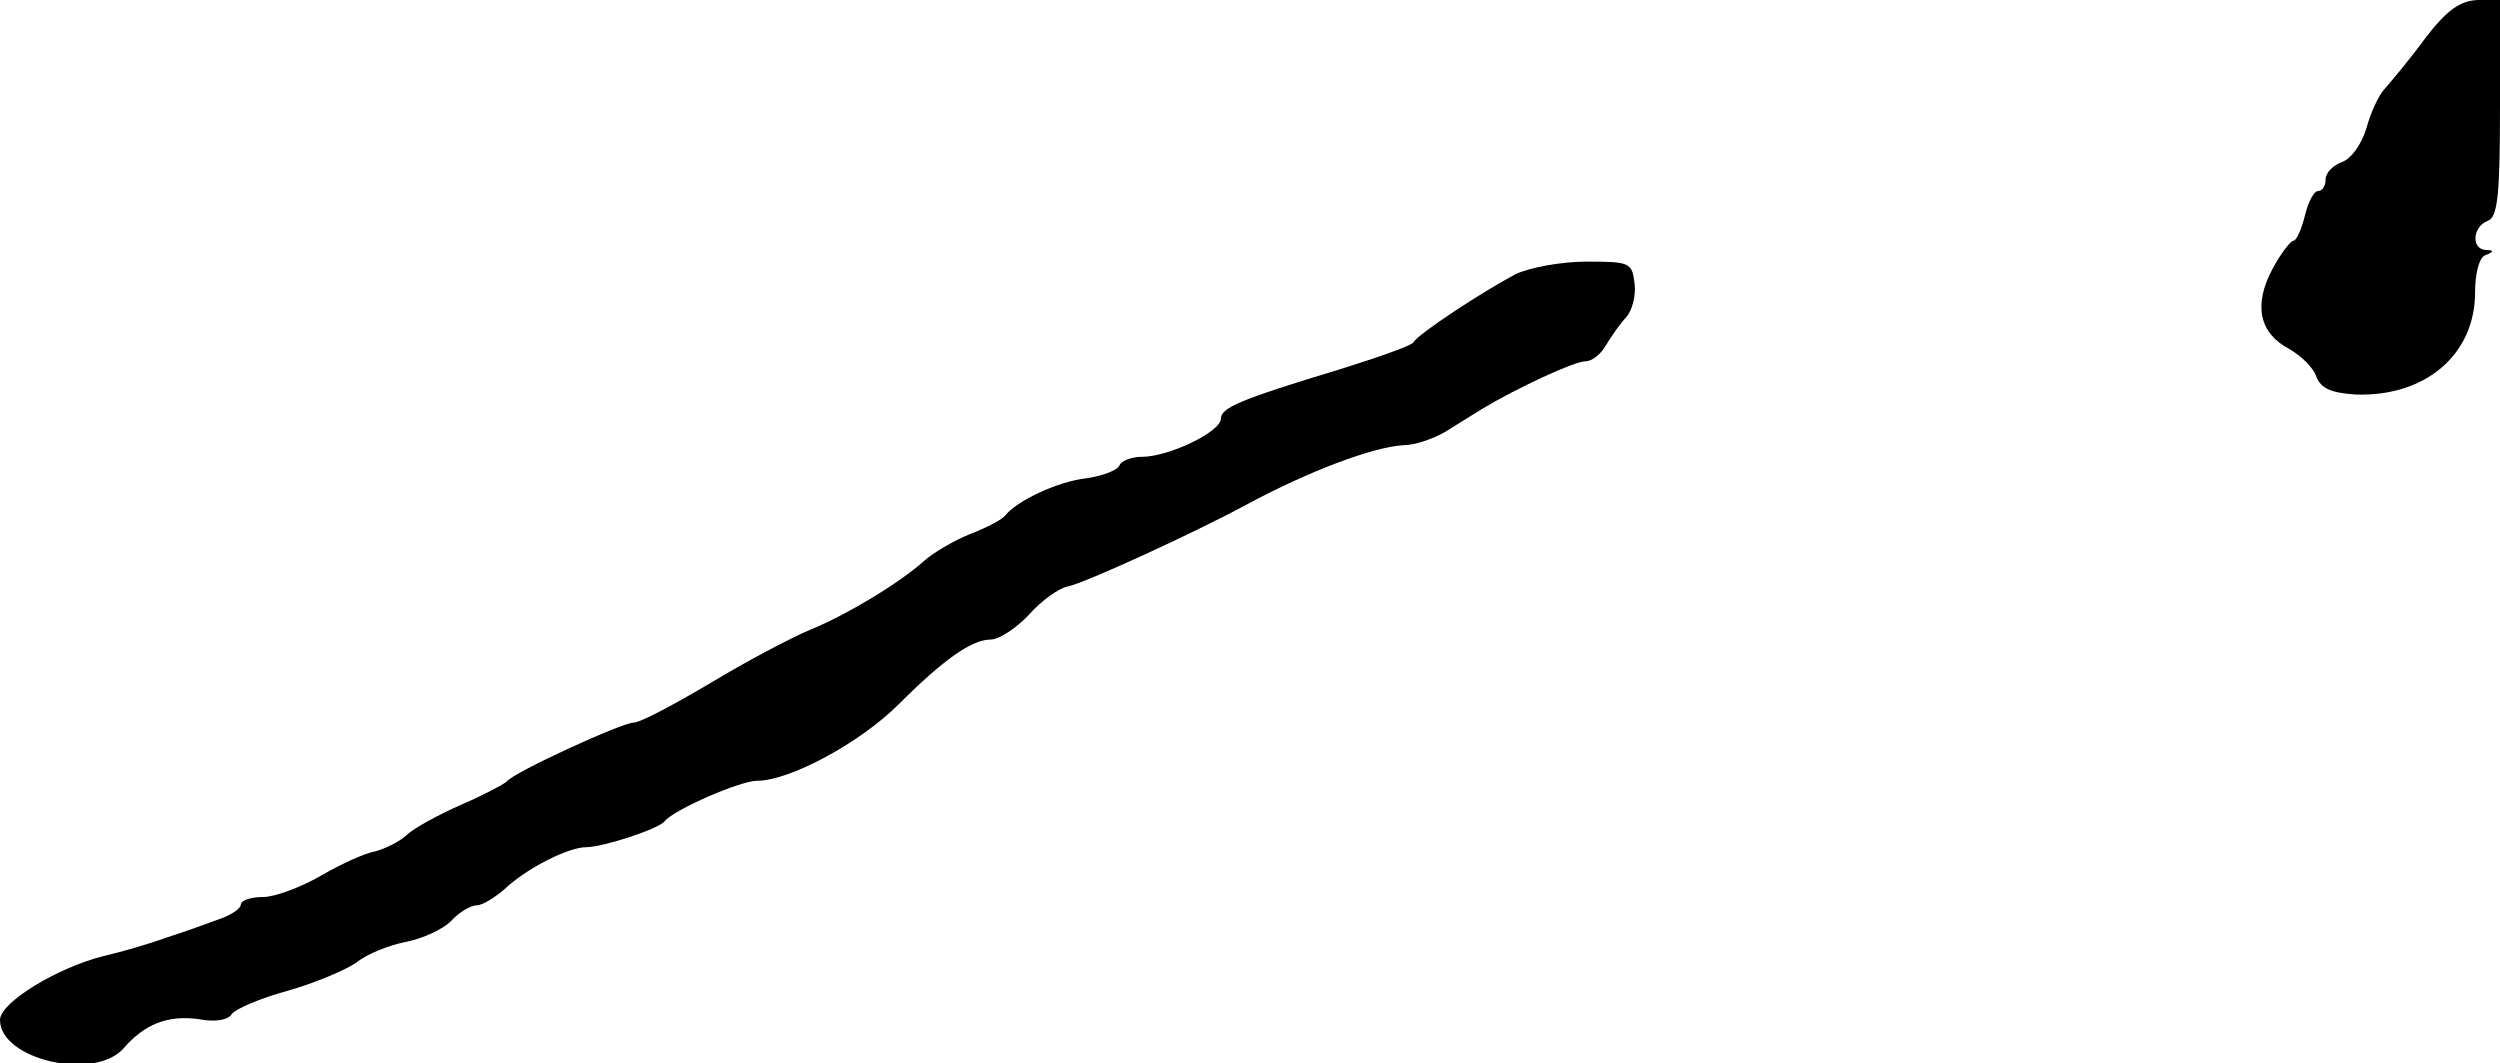
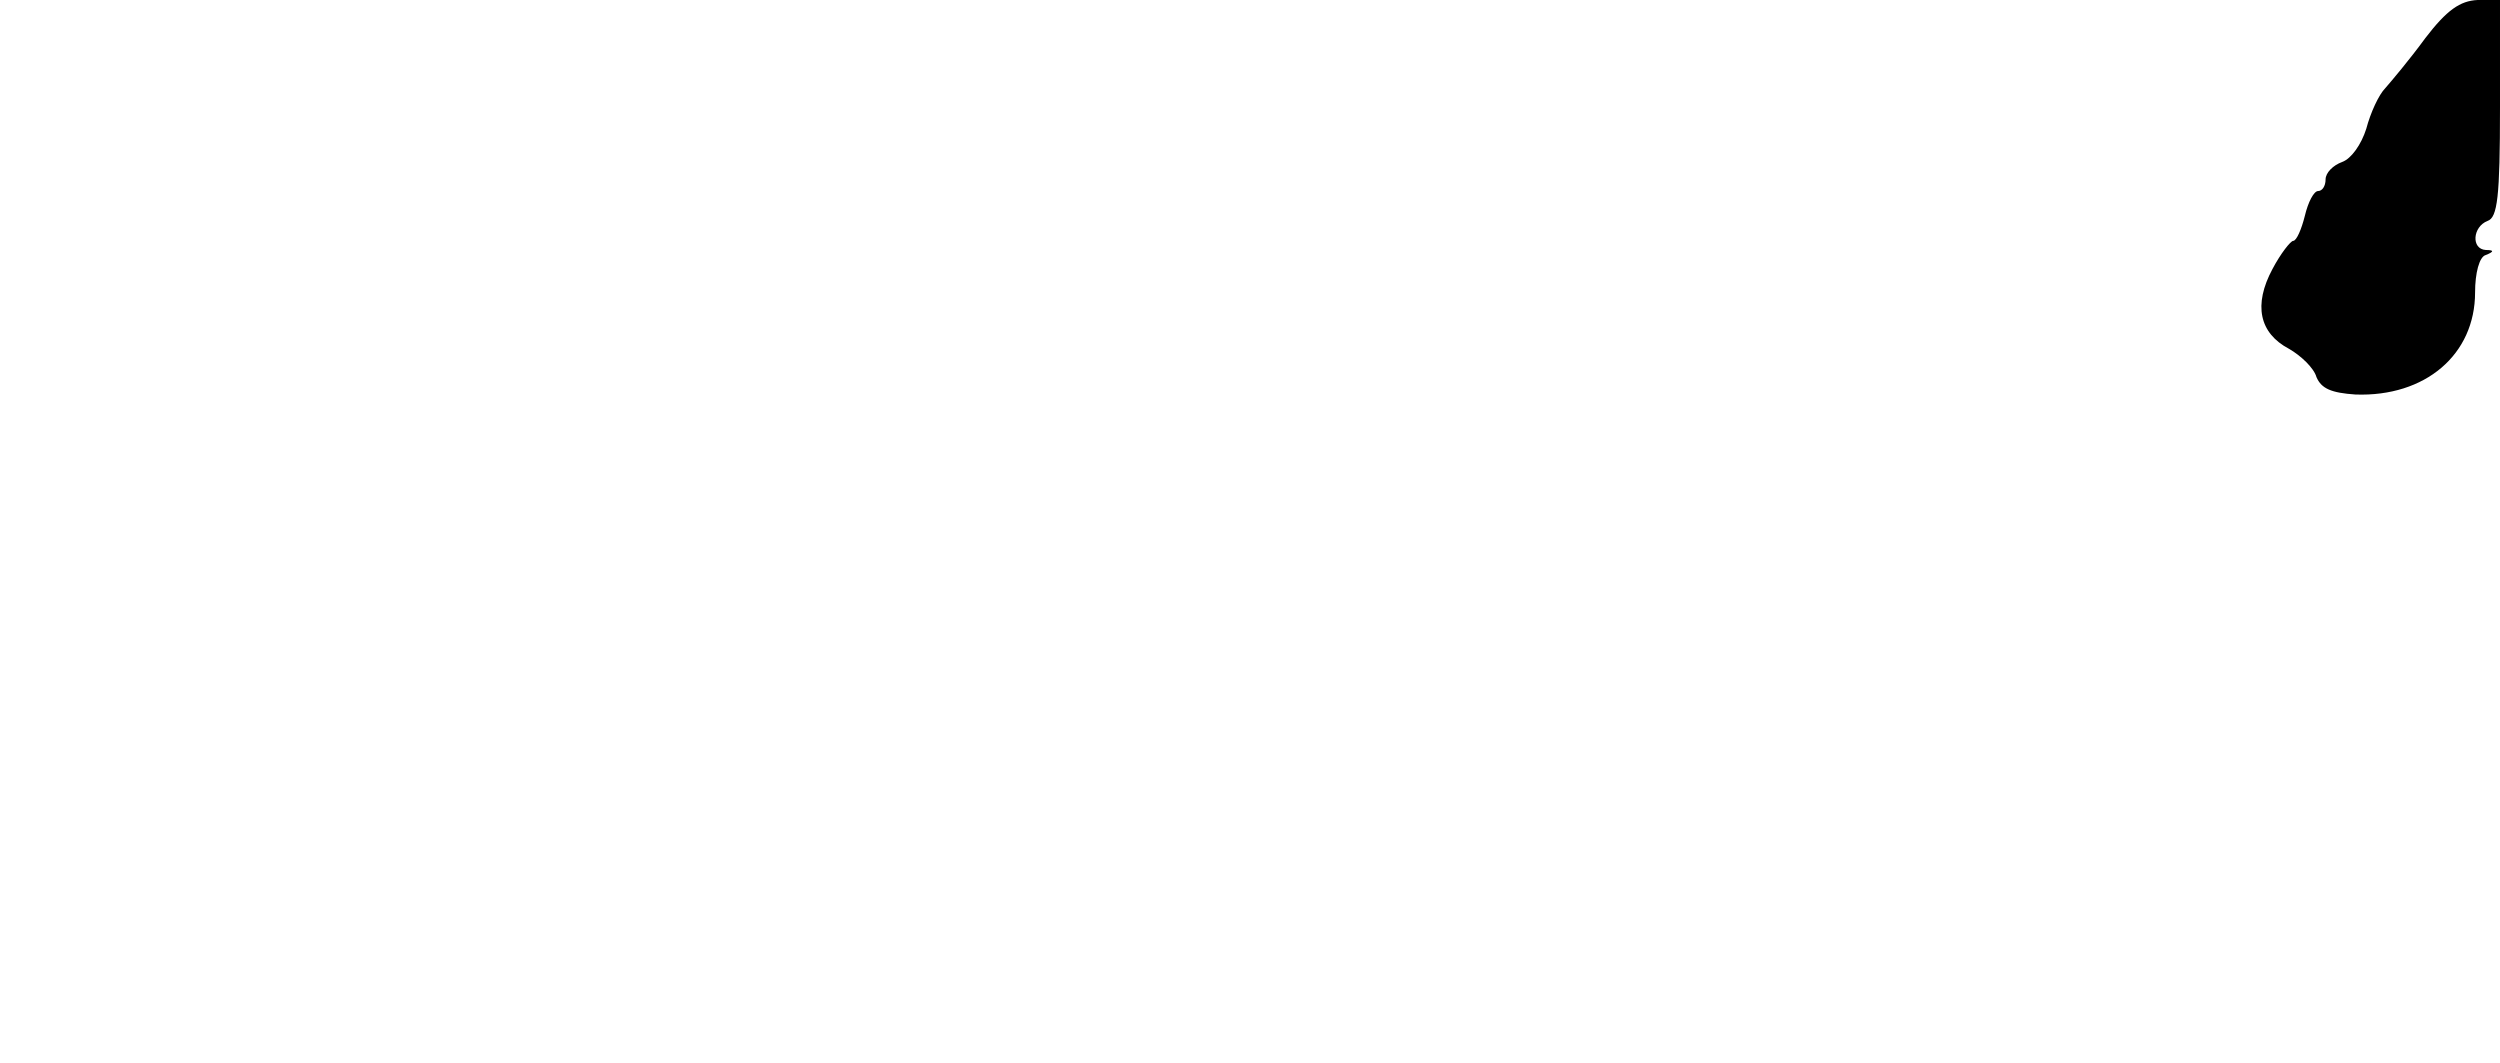
<svg xmlns="http://www.w3.org/2000/svg" version="1.0" width="301pt" height="128pt" viewBox="0 0 301 128" preserveAspectRatio="xMidYMid meet">
  <g transform="translate(0,128) scale(0.1,-0.1)" fill="#000000" stroke="none">
    <path d="M2920 1234 c-19 -26 -41 -52 -48 -60 -8 -8 -18 -30 -23 -49 -6 -19 -18 -36 -29 -40 -11 -4 -20 -13 -20 -21 0 -8 -4 -14 -9 -14 -5 0 -12 -13 -16 -30 -4 -16 -10 -30 -14 -30 -3 0 -15 -15 -25 -34 -23 -43 -16 -77 20 -96 14 -8 30 -23 33 -34 6 -14 18 -19 47 -21 84 -3 144 48 144 123 0 23 5 43 13 45 10 4 10 6 0 6 -18 1 -16 28 2 35 12 4 15 29 15 136 l0 130 -27 0 c-21 -1 -37 -12 -63 -46z" />
-     <path d="M1825 950 c-40 -21 -119 -73 -123 -82 -2 -4 -42 -18 -90 -33 -119 -36 -142 -46 -142 -59 0 -16 -63 -46 -95 -46 -13 0 -25 -5 -27 -10 -2 -6 -20 -13 -41 -16 -34 -4 -83 -27 -97 -45 -3 -4 -21 -14 -42 -22 -20 -8 -45 -23 -55 -32 -30 -27 -93 -65 -137 -83 -22 -9 -77 -38 -120 -64 -44 -26 -85 -48 -93 -48 -14 0 -145 -60 -153 -71 -3 -3 -27 -16 -55 -28 -27 -12 -57 -28 -66 -37 -9 -8 -26 -16 -37 -19 -12 -2 -41 -15 -65 -29 -24 -14 -56 -26 -70 -26 -15 0 -27 -4 -27 -9 0 -5 -12 -13 -27 -18 -16 -6 -44 -16 -63 -22 -19 -7 -53 -17 -75 -22 -56 -14 -125 -56 -125 -77 0 -48 114 -74 149 -34 25 29 53 40 90 35 20 -4 36 -1 40 6 4 6 34 19 67 28 32 9 70 25 83 34 12 10 39 21 60 25 20 4 44 15 54 25 10 11 24 19 31 19 7 0 21 9 33 19 26 25 77 51 99 51 20 0 87 22 94 31 11 14 91 49 112 49 39 0 124 46 170 92 54 54 88 78 111 78 10 0 31 14 46 30 15 17 36 32 47 34 20 4 151 64 214 98 74 40 153 70 190 72 14 0 36 8 50 16 14 9 34 21 45 28 40 24 110 57 124 57 8 0 19 9 25 20 6 10 17 26 24 33 7 8 12 26 10 41 -3 25 -6 26 -58 26 -30 0 -68 -7 -85 -15z" />
  </g>
</svg>